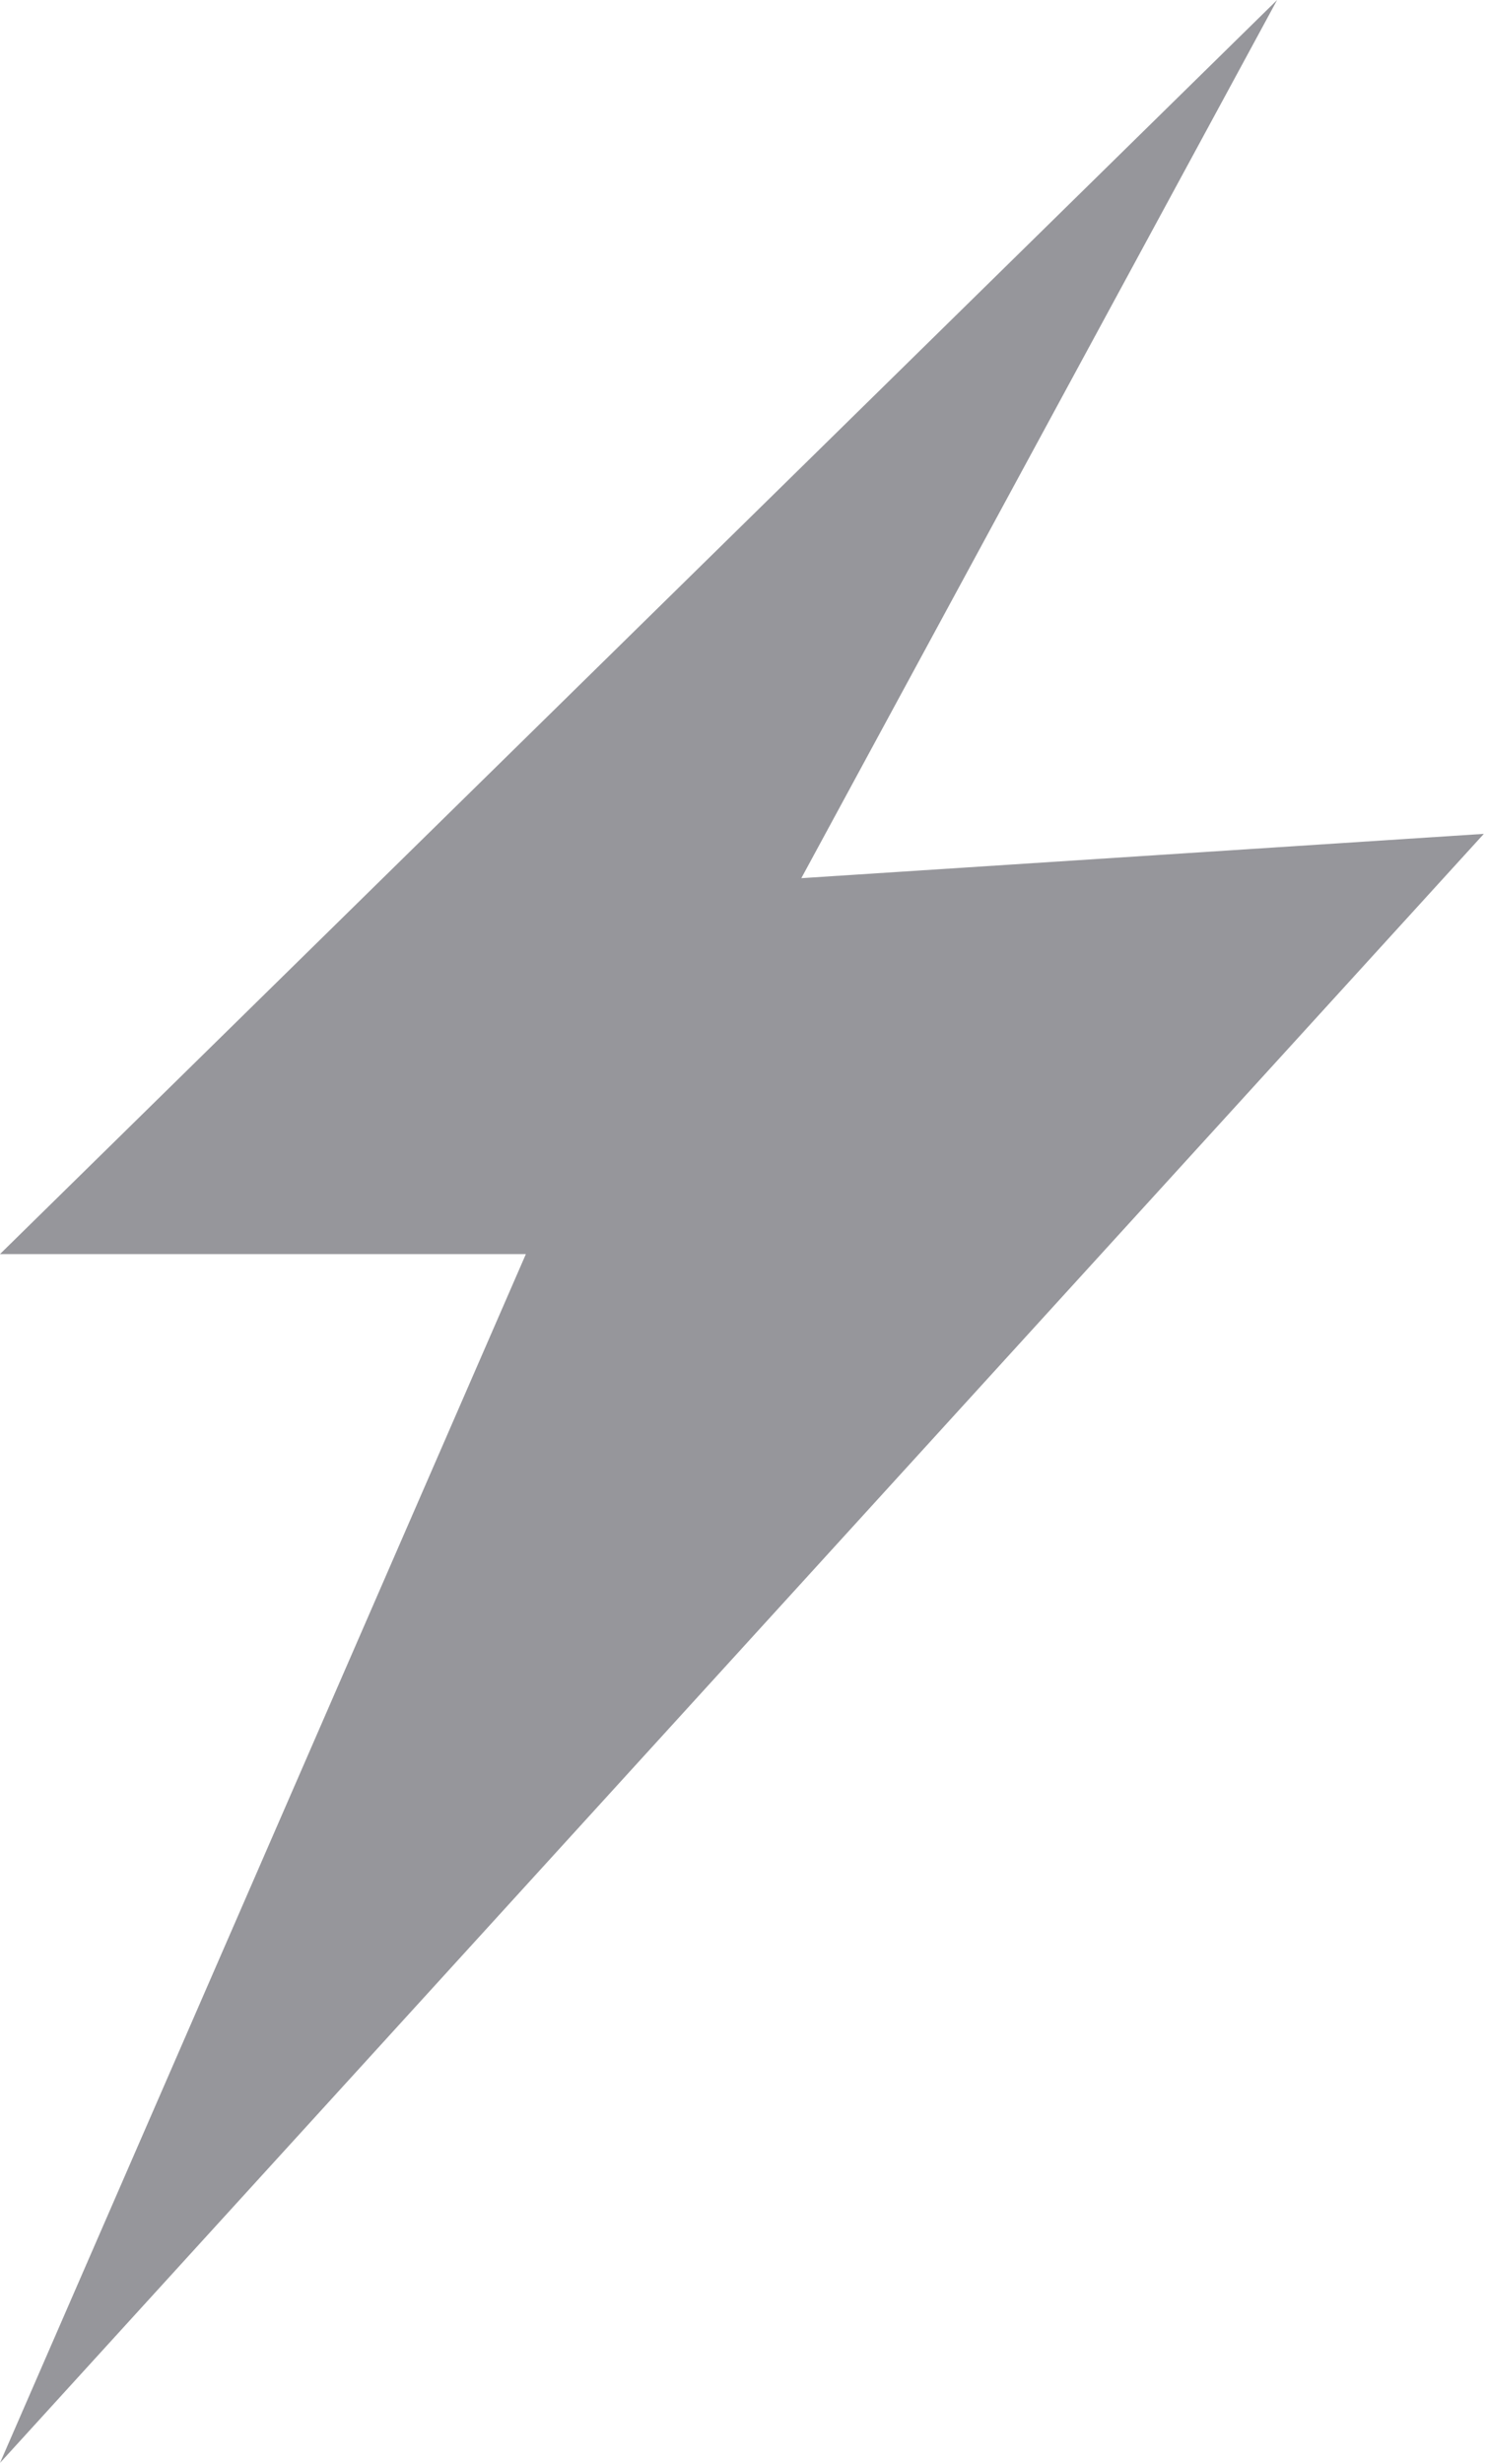
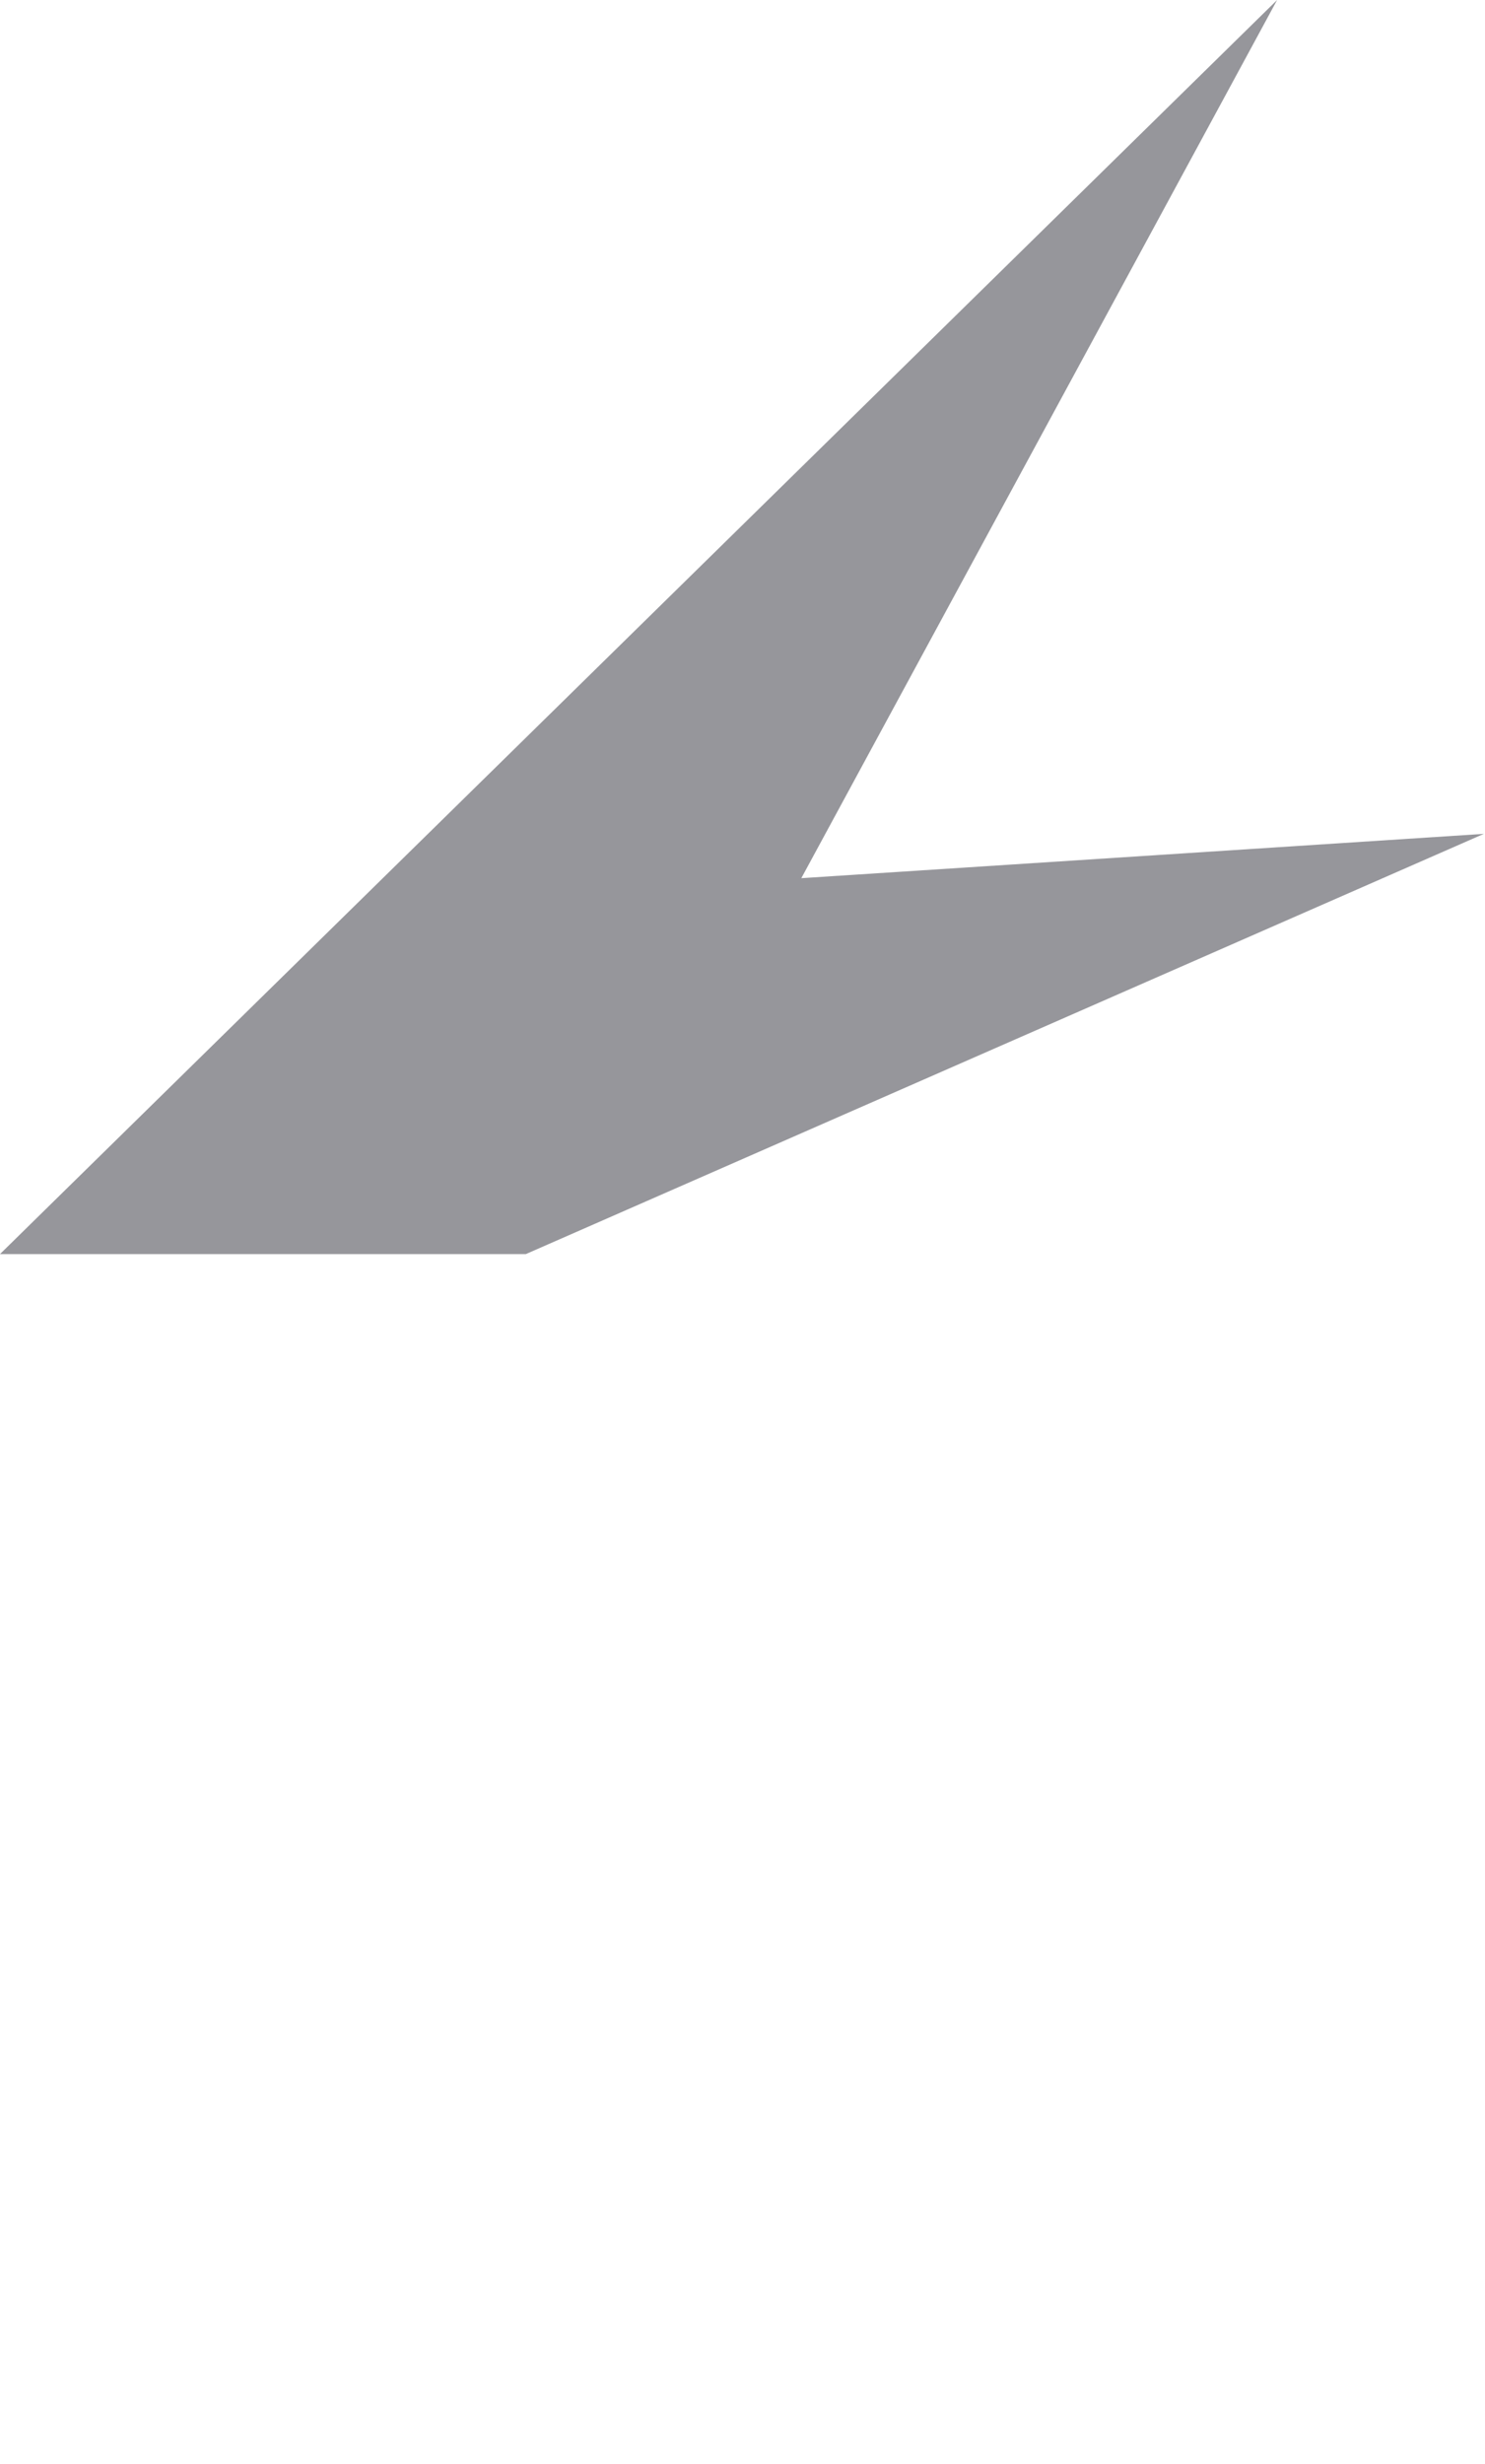
<svg xmlns="http://www.w3.org/2000/svg" width="100%" height="100%" viewBox="0 0 497 824" version="1.1" xml:space="preserve" style="fill-rule:evenodd;clip-rule:evenodd;stroke-linejoin:round;stroke-miterlimit:2;">
  <g transform="matrix(1,0,0,1,-1911.96,-287.766)">
    <g transform="matrix(1,0,0,1,1909.09,961.641)">
      <g transform="matrix(30.872,0,0,30.872,430.294,149.79)">
-         <path d="M0,-26.68L-13.845,-13.095L-8.144,-13.095L-13.845,0L2.241,-17.647L-5.158,-17.167L0,-26.68Z" style="fill:rgb(150,150,155);fill-rule:nonzero;" />
+         <path d="M0,-26.68L-13.845,-13.095L-8.144,-13.095L2.241,-17.647L-5.158,-17.167L0,-26.68Z" style="fill:rgb(150,150,155);fill-rule:nonzero;" />
      </g>
    </g>
  </g>
</svg>